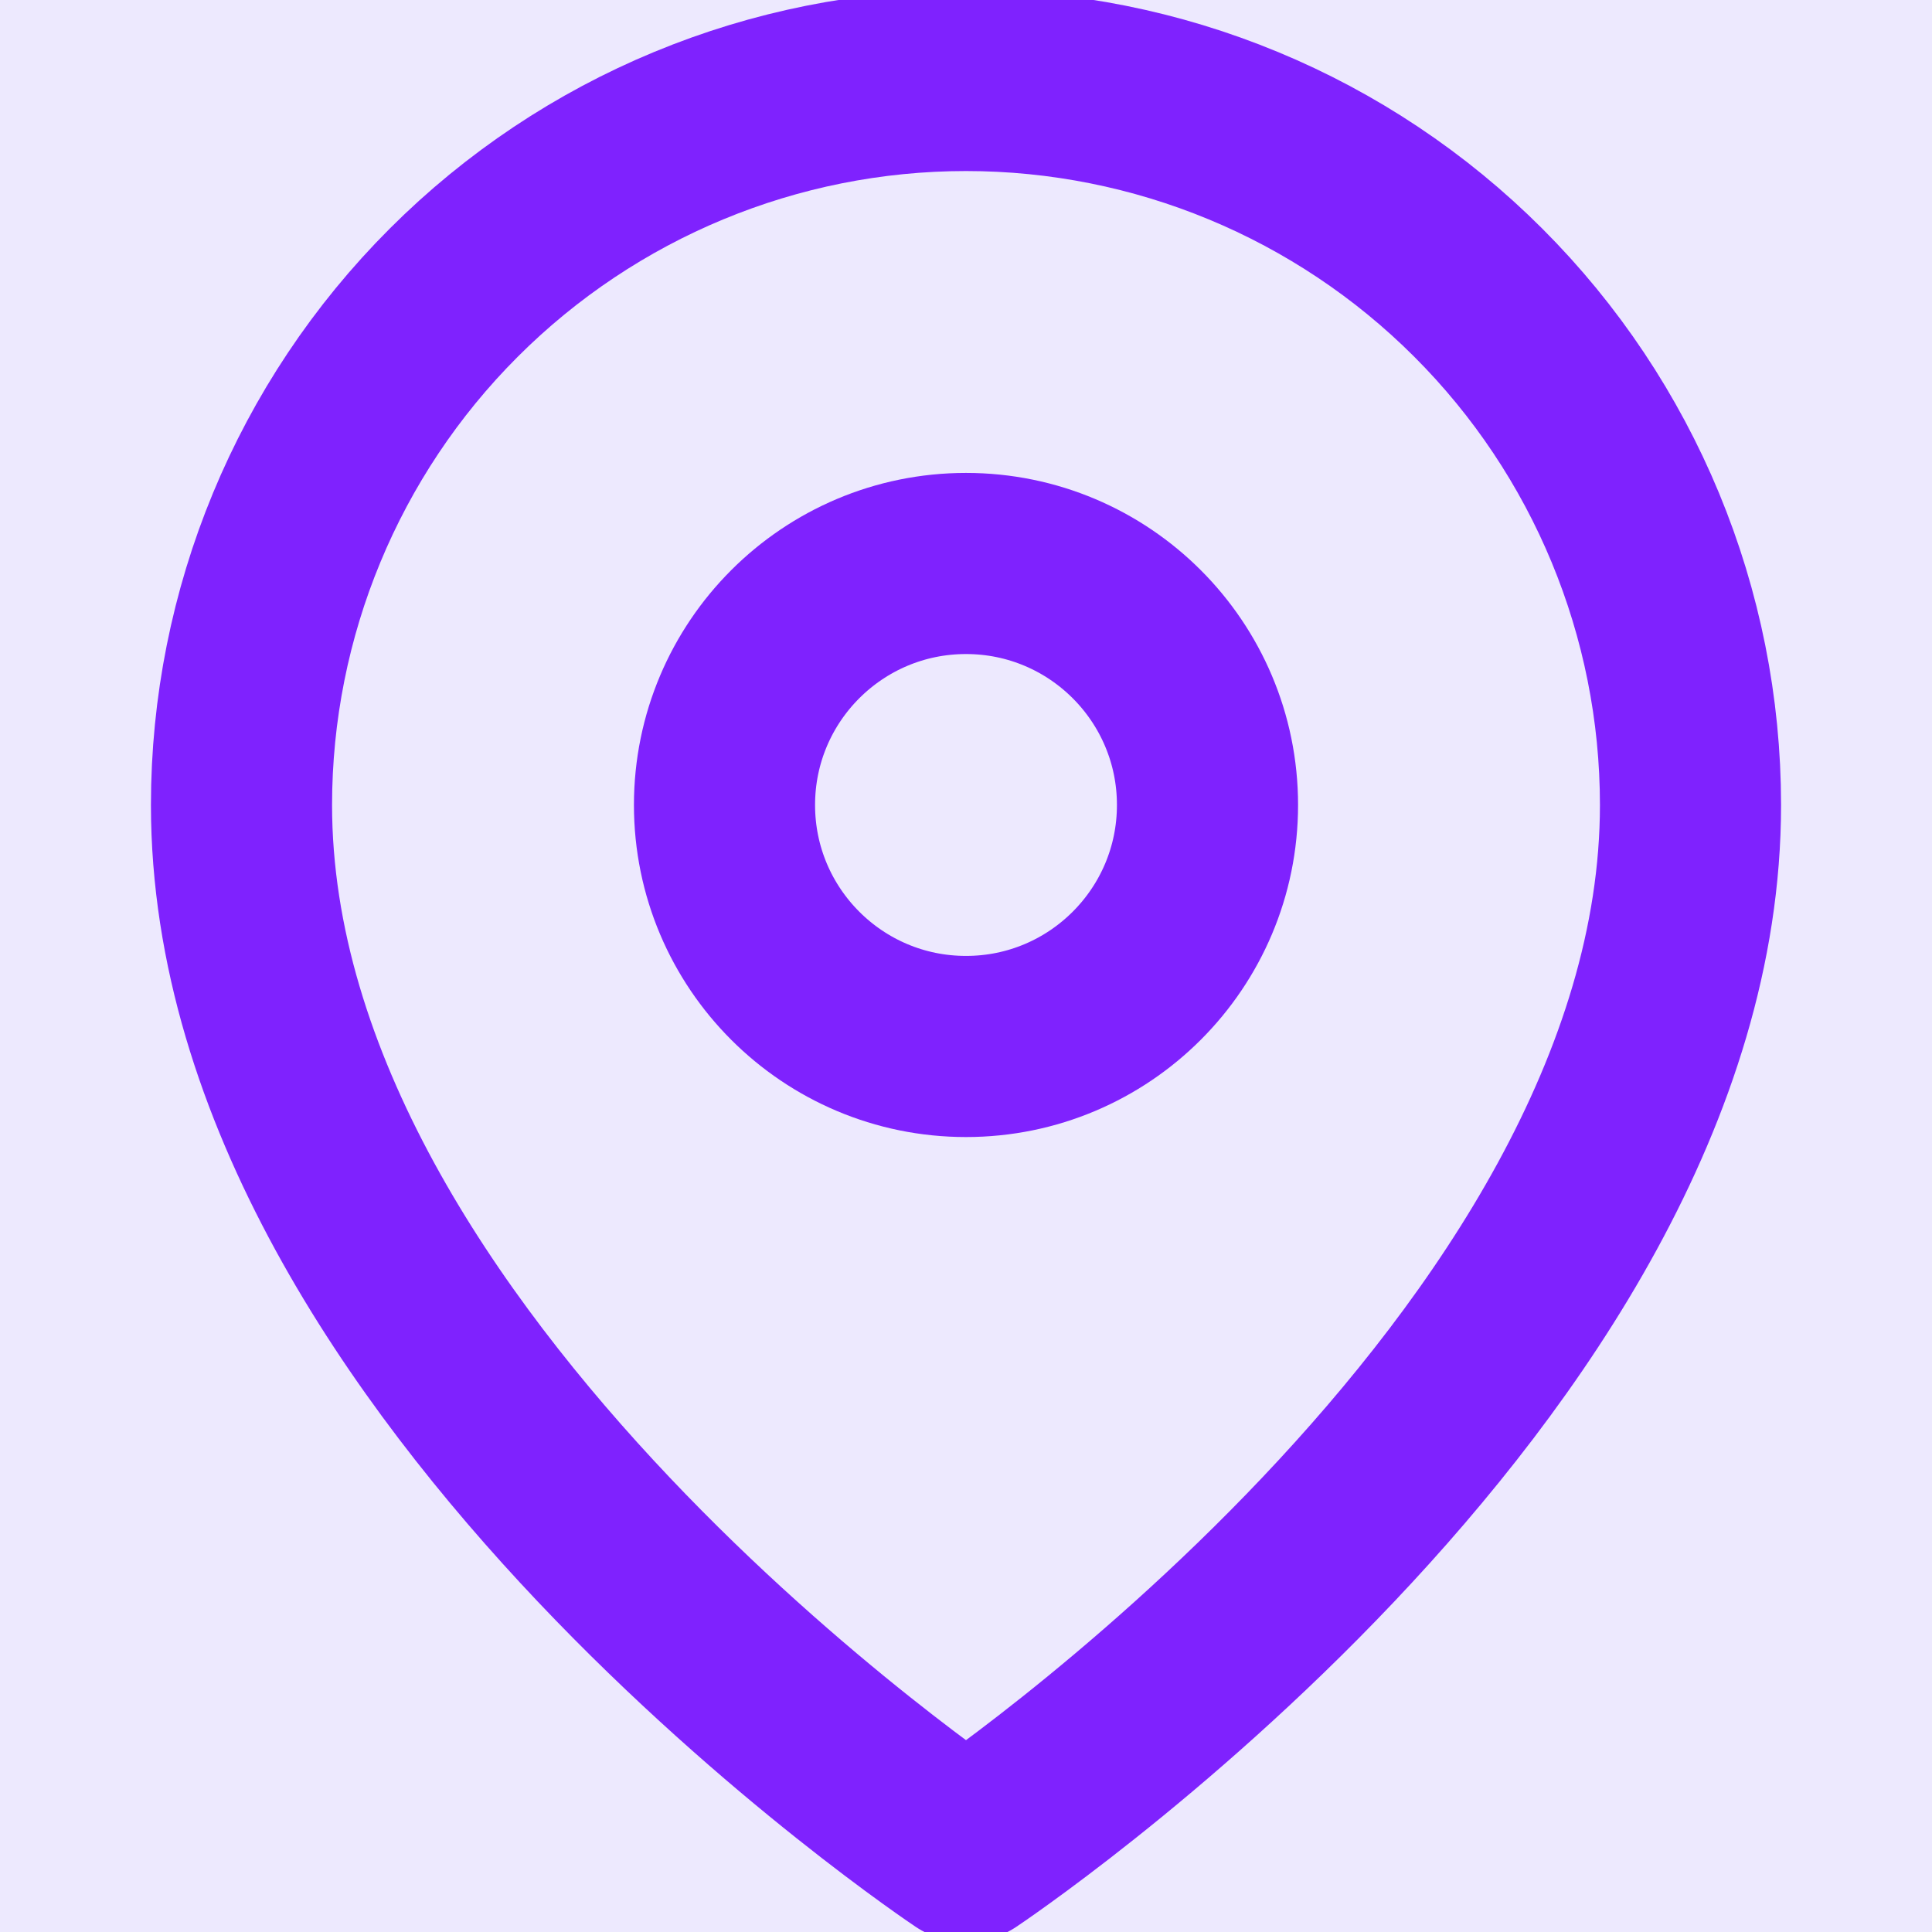
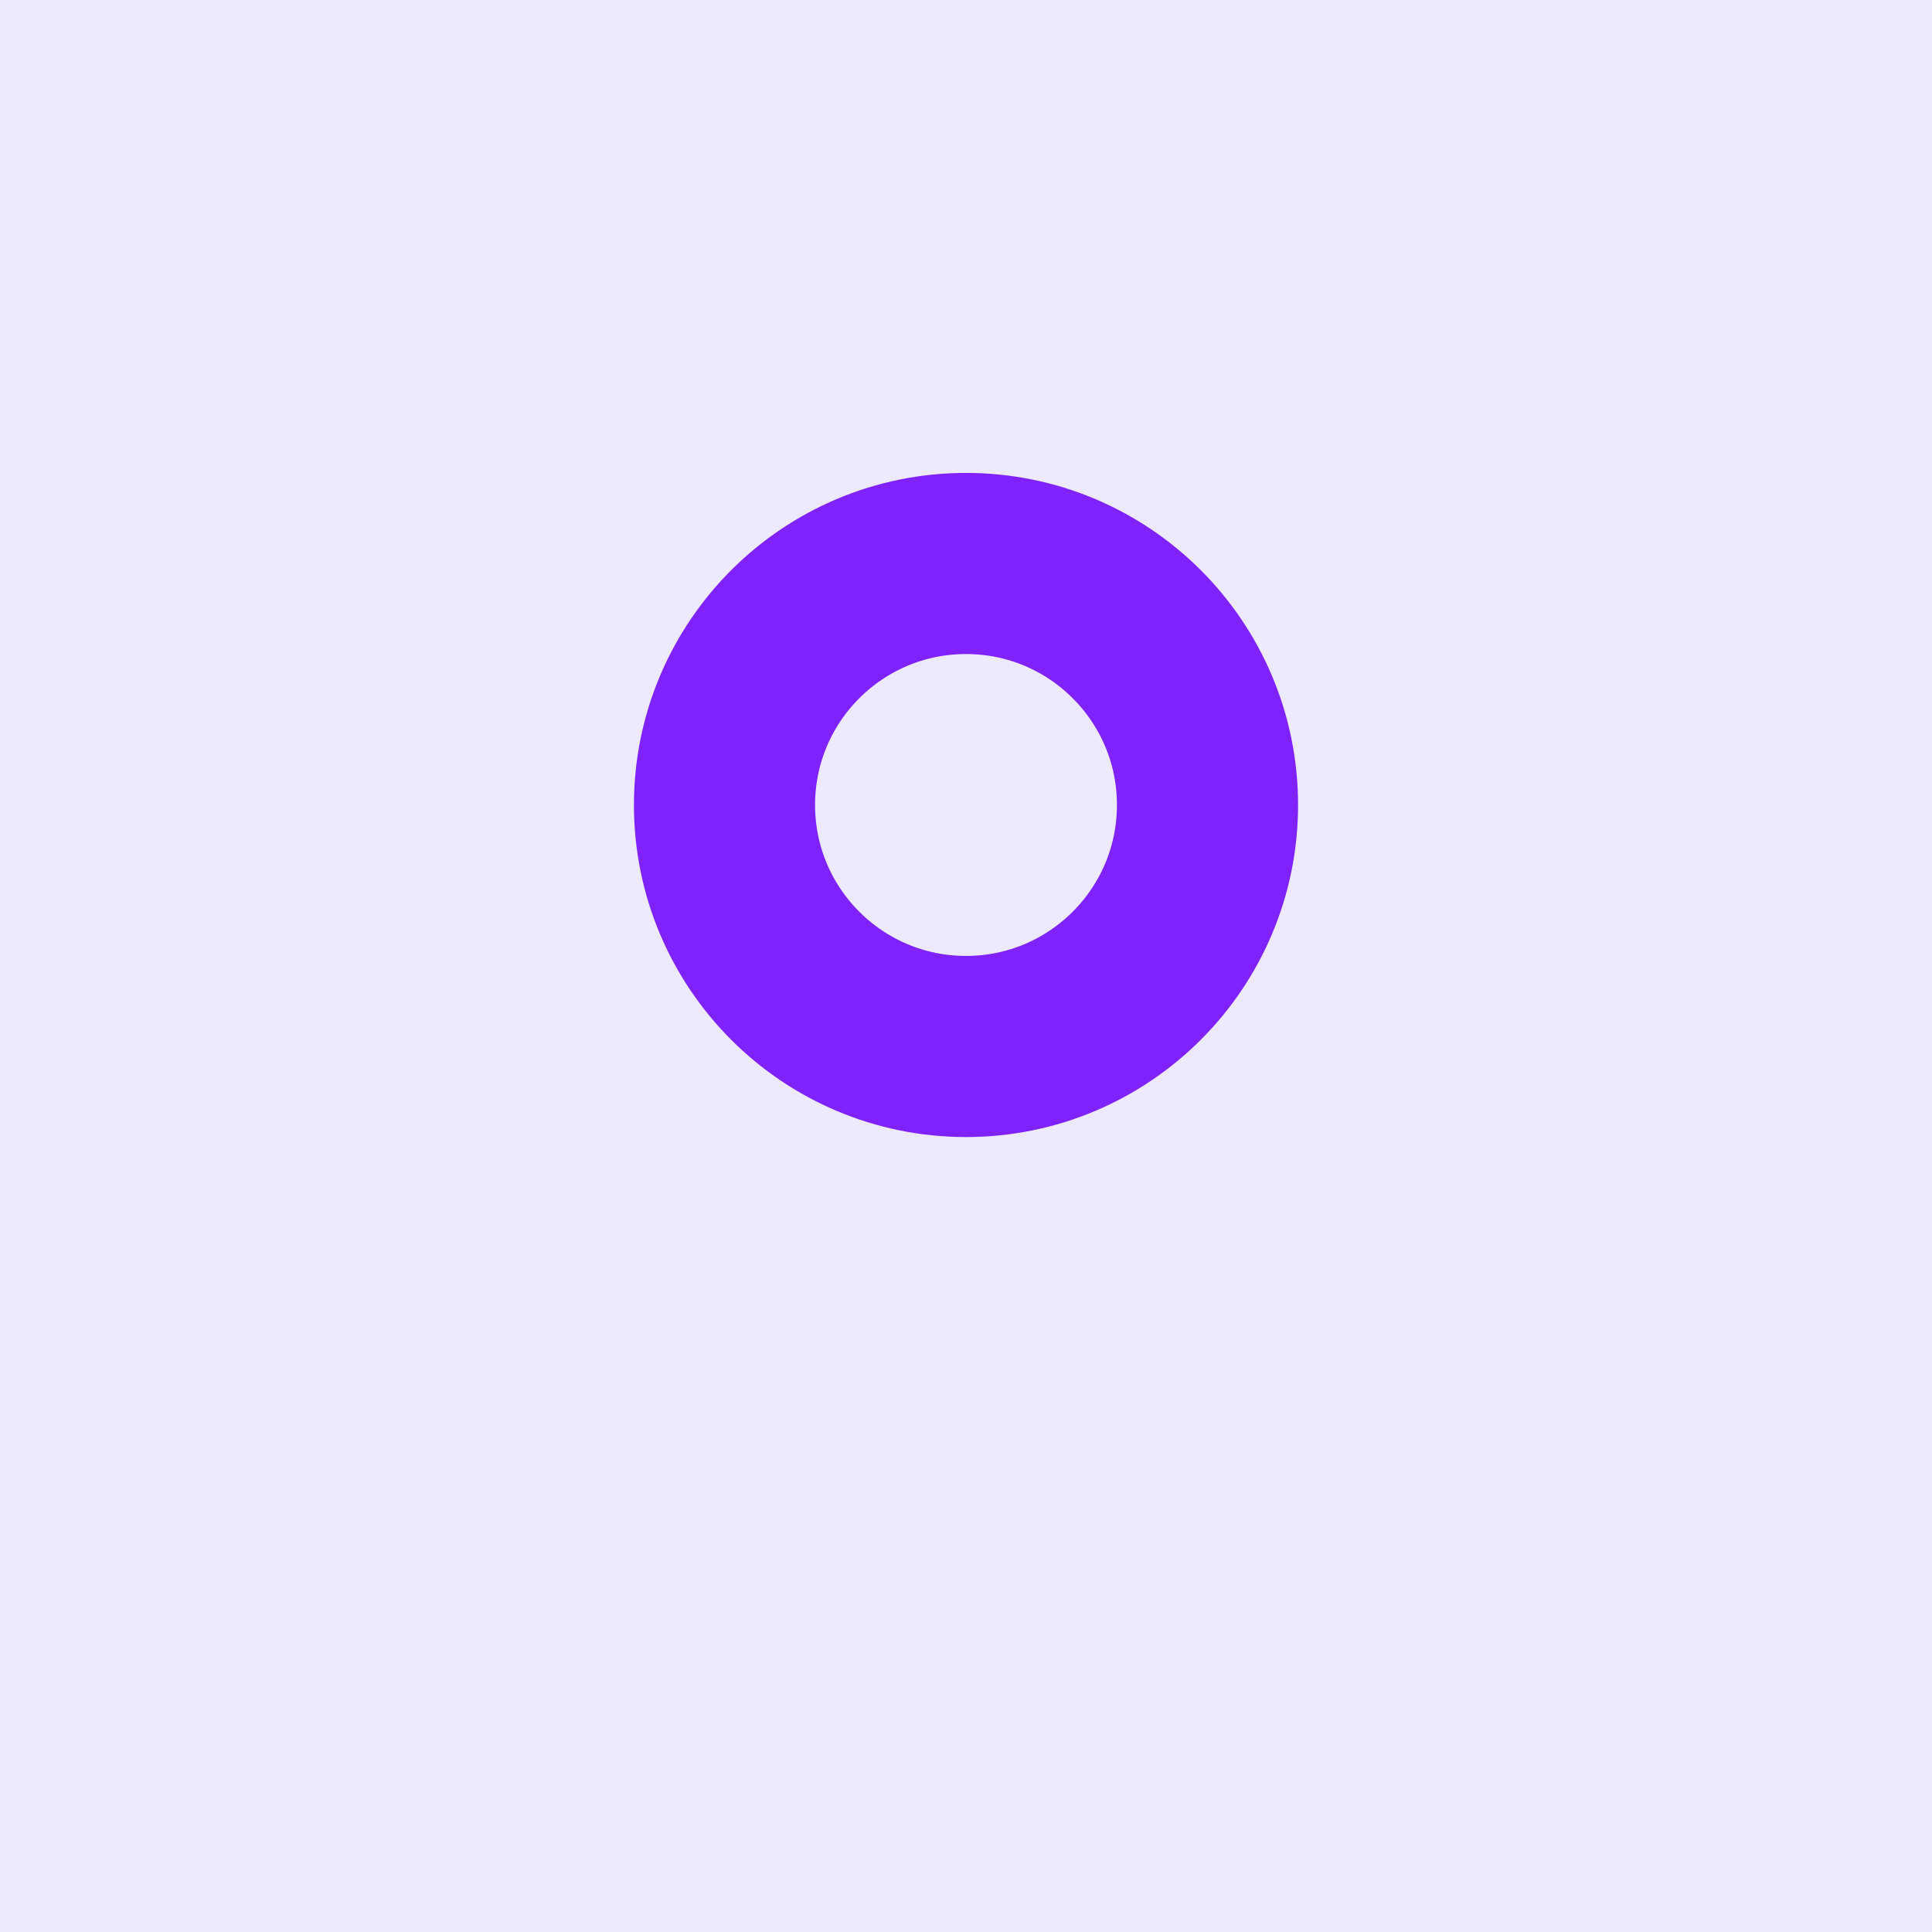
<svg xmlns="http://www.w3.org/2000/svg" width="32" height="32" viewBox="0 0 32 32" fill="none">
  <rect x="0" y="0" width="32" height="32" fill="#333333" stroke="none" />
  <g id="Map pin" clip-path="url(#clip0_176_10916)">
    <rect width="32" height="32" fill="#EDE9FE" />
    <g id="Icon">
-       <path d="M28 13.333C28 22.667 16 30.667 16 30.667C16 30.667 4 22.667 4 13.333C4 10.151 5.264 7.098 7.515 4.848C9.765 2.598 12.817 1.333 16 1.333C19.183 1.333 22.235 2.598 24.485 4.848C26.736 7.098 28 10.151 28 13.333Z" stroke="#7F22FE" stroke-width="3" stroke-linecap="round" stroke-linejoin="round" />
      <path d="M16 17.333C18.209 17.333 20 15.542 20 13.333C20 11.124 18.209 9.333 16 9.333C13.791 9.333 12 11.124 12 13.333C12 15.542 13.791 17.333 16 17.333Z" stroke="#7F22FE" stroke-width="3" stroke-linecap="round" stroke-linejoin="round" />
    </g>
  </g>
  <defs>
    <clipPath id="clip0_176_10916">
      <rect width="32" height="32" fill="white" />
    </clipPath>
  </defs>
</svg>